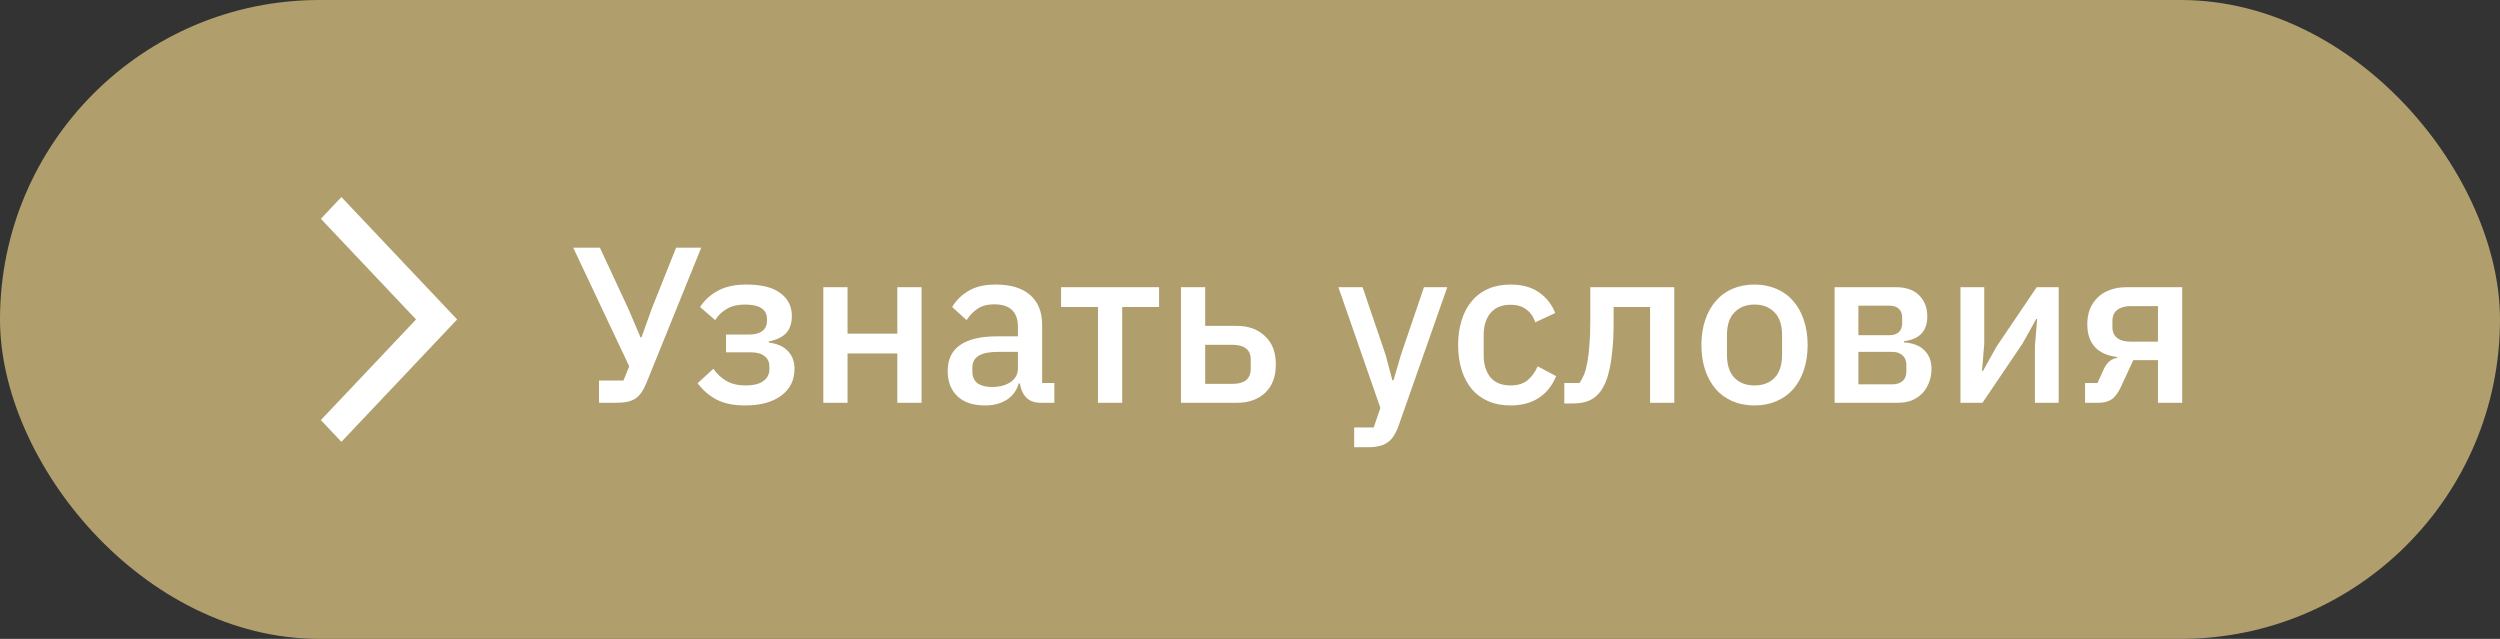
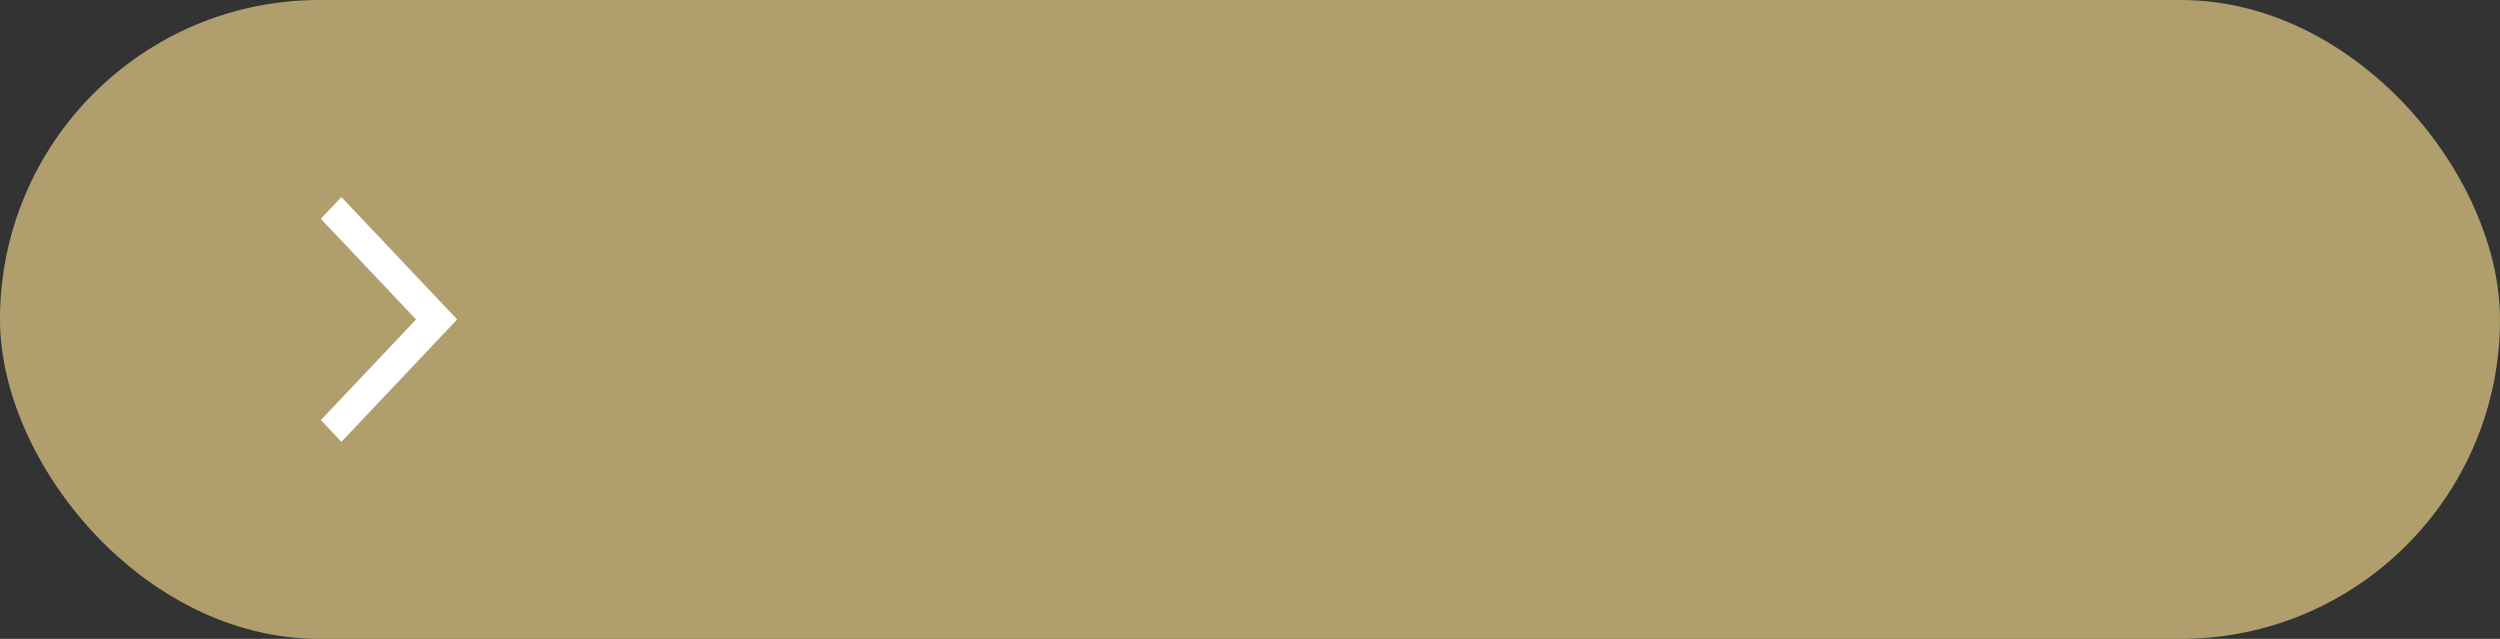
<svg xmlns="http://www.w3.org/2000/svg" width="180" height="46" viewBox="0 0 180 46" fill="none">
  <rect x="0" y="0" width="180" height="46" fill="#333333" stroke="none" />
  <rect width="180" height="46" rx="23" fill="#B09E6D" />
-   <path d="M43.128 27.4H44.888L45.304 26.376L41.272 17.832H43.192L45.24 22.232L46.12 24.296H46.184L46.936 22.2L48.68 17.832H50.488L46.568 27.512C46.451 27.8 46.328 28.04 46.2 28.232C46.072 28.424 45.923 28.579 45.752 28.696C45.581 28.803 45.379 28.883 45.144 28.936C44.92 28.979 44.648 29 44.328 29H43.128V27.4ZM53.653 29.192C52.821 29.192 52.138 29.053 51.605 28.776C51.071 28.499 50.612 28.104 50.228 27.592L51.364 26.552C51.62 26.925 51.935 27.219 52.309 27.432C52.693 27.645 53.141 27.752 53.653 27.752C54.25 27.752 54.687 27.645 54.965 27.432C55.252 27.219 55.397 26.941 55.397 26.6V26.408C55.397 26.067 55.279 25.811 55.044 25.64C54.821 25.459 54.495 25.368 54.069 25.368H52.276V24.088H53.892C54.319 24.088 54.645 24.008 54.868 23.848C55.103 23.677 55.221 23.432 55.221 23.112V22.936C55.221 22.627 55.093 22.381 54.837 22.2C54.581 22.019 54.175 21.928 53.62 21.928C53.119 21.928 52.693 22.029 52.34 22.232C51.989 22.435 51.706 22.707 51.492 23.048L50.404 22.104C50.724 21.613 51.151 21.224 51.684 20.936C52.228 20.637 52.911 20.488 53.733 20.488C54.842 20.488 55.663 20.696 56.197 21.112C56.74 21.517 57.013 22.061 57.013 22.744C57.013 23.277 56.874 23.693 56.596 23.992C56.319 24.28 55.903 24.477 55.349 24.584V24.664C55.956 24.739 56.415 24.941 56.724 25.272C57.044 25.603 57.205 26.029 57.205 26.552C57.205 27.373 56.885 28.019 56.245 28.488C55.615 28.957 54.751 29.192 53.653 29.192ZM59.279 20.68H61.023V24.024H64.607V20.68H66.351V29H64.607V25.448H61.023V29H59.279V20.68ZM74.938 29C74.479 29 74.127 28.872 73.882 28.616C73.636 28.349 73.487 28.013 73.434 27.608H73.354C73.194 28.131 72.9 28.525 72.474 28.792C72.047 29.059 71.53 29.192 70.922 29.192C70.058 29.192 69.391 28.968 68.922 28.52C68.463 28.072 68.234 27.469 68.234 26.712C68.234 25.88 68.532 25.256 69.13 24.84C69.738 24.424 70.623 24.216 71.786 24.216H73.29V23.512C73.29 23 73.151 22.605 72.874 22.328C72.596 22.051 72.164 21.912 71.578 21.912C71.087 21.912 70.687 22.019 70.378 22.232C70.068 22.445 69.807 22.717 69.594 23.048L68.554 22.104C68.831 21.635 69.22 21.251 69.722 20.952C70.223 20.643 70.879 20.488 71.69 20.488C72.767 20.488 73.594 20.739 74.17 21.24C74.746 21.741 75.034 22.461 75.034 23.4V27.576H75.914V29H74.938ZM71.418 27.864C71.962 27.864 72.41 27.747 72.762 27.512C73.114 27.267 73.29 26.941 73.29 26.536V25.336H71.818C70.612 25.336 70.01 25.709 70.01 26.456V26.744C70.01 27.117 70.132 27.4 70.378 27.592C70.634 27.773 70.98 27.864 71.418 27.864ZM79.054 22.104H76.398V20.68H83.454V22.104H80.798V29H79.054V22.104ZM85.029 20.68H86.773V23.464H89.061C89.893 23.464 90.565 23.709 91.077 24.2C91.6 24.68 91.861 25.357 91.861 26.232C91.861 27.117 91.605 27.8 91.093 28.28C90.581 28.76 89.909 29 89.077 29H85.029V20.68ZM88.741 27.64C89.147 27.64 89.467 27.555 89.701 27.384C89.936 27.203 90.053 26.925 90.053 26.552V25.896C90.053 25.523 89.936 25.251 89.701 25.08C89.467 24.909 89.147 24.824 88.741 24.824H86.773V27.64H88.741ZM102.524 20.68H104.204L100.7 30.648C100.604 30.925 100.492 31.16 100.364 31.352C100.247 31.555 100.103 31.715 99.932 31.832C99.772 31.96 99.575 32.051 99.34 32.104C99.105 32.168 98.828 32.2 98.508 32.2H97.5V30.776H98.908L99.388 29.368L96.364 20.68H98.108L99.772 25.576L100.252 27.384H100.332L100.86 25.576L102.524 20.68ZM108.761 29.192C108.164 29.192 107.63 29.091 107.161 28.888C106.692 28.685 106.297 28.397 105.977 28.024C105.657 27.64 105.412 27.181 105.241 26.648C105.07 26.104 104.985 25.501 104.985 24.84C104.985 24.179 105.07 23.581 105.241 23.048C105.412 22.504 105.657 22.045 105.977 21.672C106.297 21.288 106.692 20.995 107.161 20.792C107.63 20.589 108.164 20.488 108.761 20.488C109.593 20.488 110.276 20.675 110.809 21.048C111.342 21.421 111.732 21.917 111.977 22.536L110.537 23.208C110.42 22.824 110.212 22.52 109.913 22.296C109.625 22.061 109.241 21.944 108.761 21.944C108.121 21.944 107.636 22.147 107.305 22.552C106.985 22.947 106.825 23.464 106.825 24.104V25.592C106.825 26.232 106.985 26.755 107.305 27.16C107.636 27.555 108.121 27.752 108.761 27.752C109.273 27.752 109.678 27.629 109.977 27.384C110.286 27.128 110.532 26.792 110.713 26.376L112.041 27.08C111.764 27.763 111.348 28.285 110.793 28.648C110.238 29.011 109.561 29.192 108.761 29.192ZM112.629 27.576H113.717C113.845 27.405 113.957 27.203 114.053 26.968C114.149 26.723 114.229 26.424 114.293 26.072C114.357 25.72 114.405 25.309 114.437 24.84C114.48 24.36 114.501 23.8 114.501 23.16V20.68H120.549V29H118.805V22.104H116.181V23.24C116.181 24.008 116.149 24.68 116.085 25.256C116.032 25.832 115.952 26.328 115.845 26.744C115.749 27.16 115.626 27.507 115.477 27.784C115.338 28.051 115.189 28.264 115.029 28.424C114.805 28.648 114.549 28.808 114.261 28.904C113.973 29 113.626 29.048 113.221 29.048H112.629V27.576ZM126.325 29.192C125.749 29.192 125.221 29.091 124.741 28.888C124.271 28.685 123.871 28.397 123.541 28.024C123.21 27.64 122.954 27.181 122.773 26.648C122.591 26.104 122.501 25.501 122.501 24.84C122.501 24.179 122.591 23.581 122.773 23.048C122.954 22.504 123.21 22.045 123.541 21.672C123.871 21.288 124.271 20.995 124.741 20.792C125.221 20.589 125.749 20.488 126.325 20.488C126.901 20.488 127.423 20.589 127.893 20.792C128.373 20.995 128.778 21.288 129.109 21.672C129.439 22.045 129.695 22.504 129.877 23.048C130.058 23.581 130.149 24.179 130.149 24.84C130.149 25.501 130.058 26.104 129.877 26.648C129.695 27.181 129.439 27.64 129.109 28.024C128.778 28.397 128.373 28.685 127.893 28.888C127.423 29.091 126.901 29.192 126.325 29.192ZM126.325 27.752C126.922 27.752 127.402 27.571 127.765 27.208C128.127 26.835 128.309 26.28 128.309 25.544V24.136C128.309 23.4 128.127 22.851 127.765 22.488C127.402 22.115 126.922 21.928 126.325 21.928C125.727 21.928 125.247 22.115 124.885 22.488C124.522 22.851 124.341 23.4 124.341 24.136V25.544C124.341 26.28 124.522 26.835 124.885 27.208C125.247 27.571 125.727 27.752 126.325 27.752ZM132.092 20.68H136.524C137.238 20.68 137.788 20.872 138.172 21.256C138.566 21.64 138.764 22.152 138.764 22.792C138.764 23.837 138.204 24.429 137.084 24.568V24.648C137.756 24.701 138.252 24.899 138.572 25.24C138.902 25.571 139.068 26.008 139.068 26.552C139.068 26.904 139.009 27.229 138.892 27.528C138.785 27.827 138.625 28.088 138.412 28.312C138.209 28.525 137.958 28.696 137.66 28.824C137.361 28.941 137.025 29 136.652 29H132.092V20.68ZM136.252 27.672C136.561 27.672 136.806 27.592 136.988 27.432C137.169 27.272 137.26 27.037 137.26 26.728V26.296C137.26 25.987 137.169 25.752 136.988 25.592C136.806 25.421 136.561 25.336 136.252 25.336H133.804V27.672H136.252ZM136.028 24.136C136.326 24.136 136.556 24.061 136.716 23.912C136.876 23.763 136.956 23.549 136.956 23.272V22.872C136.956 22.595 136.876 22.381 136.716 22.232C136.556 22.083 136.326 22.008 136.028 22.008H133.804V24.136H136.028ZM141.154 20.68H142.866V24.744L142.706 26.712H142.77L143.762 24.936L146.642 20.68H148.226V29H146.514V24.936L146.674 22.968H146.61L145.618 24.744L142.738 29H141.154V20.68ZM150.125 27.576H151.021L151.485 26.552C151.709 26.083 152.029 25.821 152.445 25.768V25.704C151.762 25.629 151.229 25.395 150.845 25C150.471 24.595 150.285 24.045 150.285 23.352C150.285 22.936 150.349 22.568 150.477 22.248C150.615 21.917 150.807 21.635 151.053 21.4C151.298 21.165 151.591 20.989 151.933 20.872C152.274 20.744 152.653 20.68 153.069 20.68H157.117V29H155.373V25.928H153.597L152.717 27.832C152.514 28.28 152.285 28.589 152.029 28.76C151.773 28.92 151.469 29 151.117 29H150.125V27.576ZM155.373 24.6V22.04H153.405C152.999 22.04 152.679 22.131 152.445 22.312C152.21 22.483 152.093 22.755 152.093 23.128V23.544C152.093 23.896 152.21 24.163 152.445 24.344C152.679 24.515 152.999 24.6 153.405 24.6H155.373Z" fill="white" />
  <path d="M24.581 31.812L23.102 30.248L29.956 23L23.102 15.752L24.581 14.188L32.914 23L24.581 31.812Z" fill="white" />
</svg>